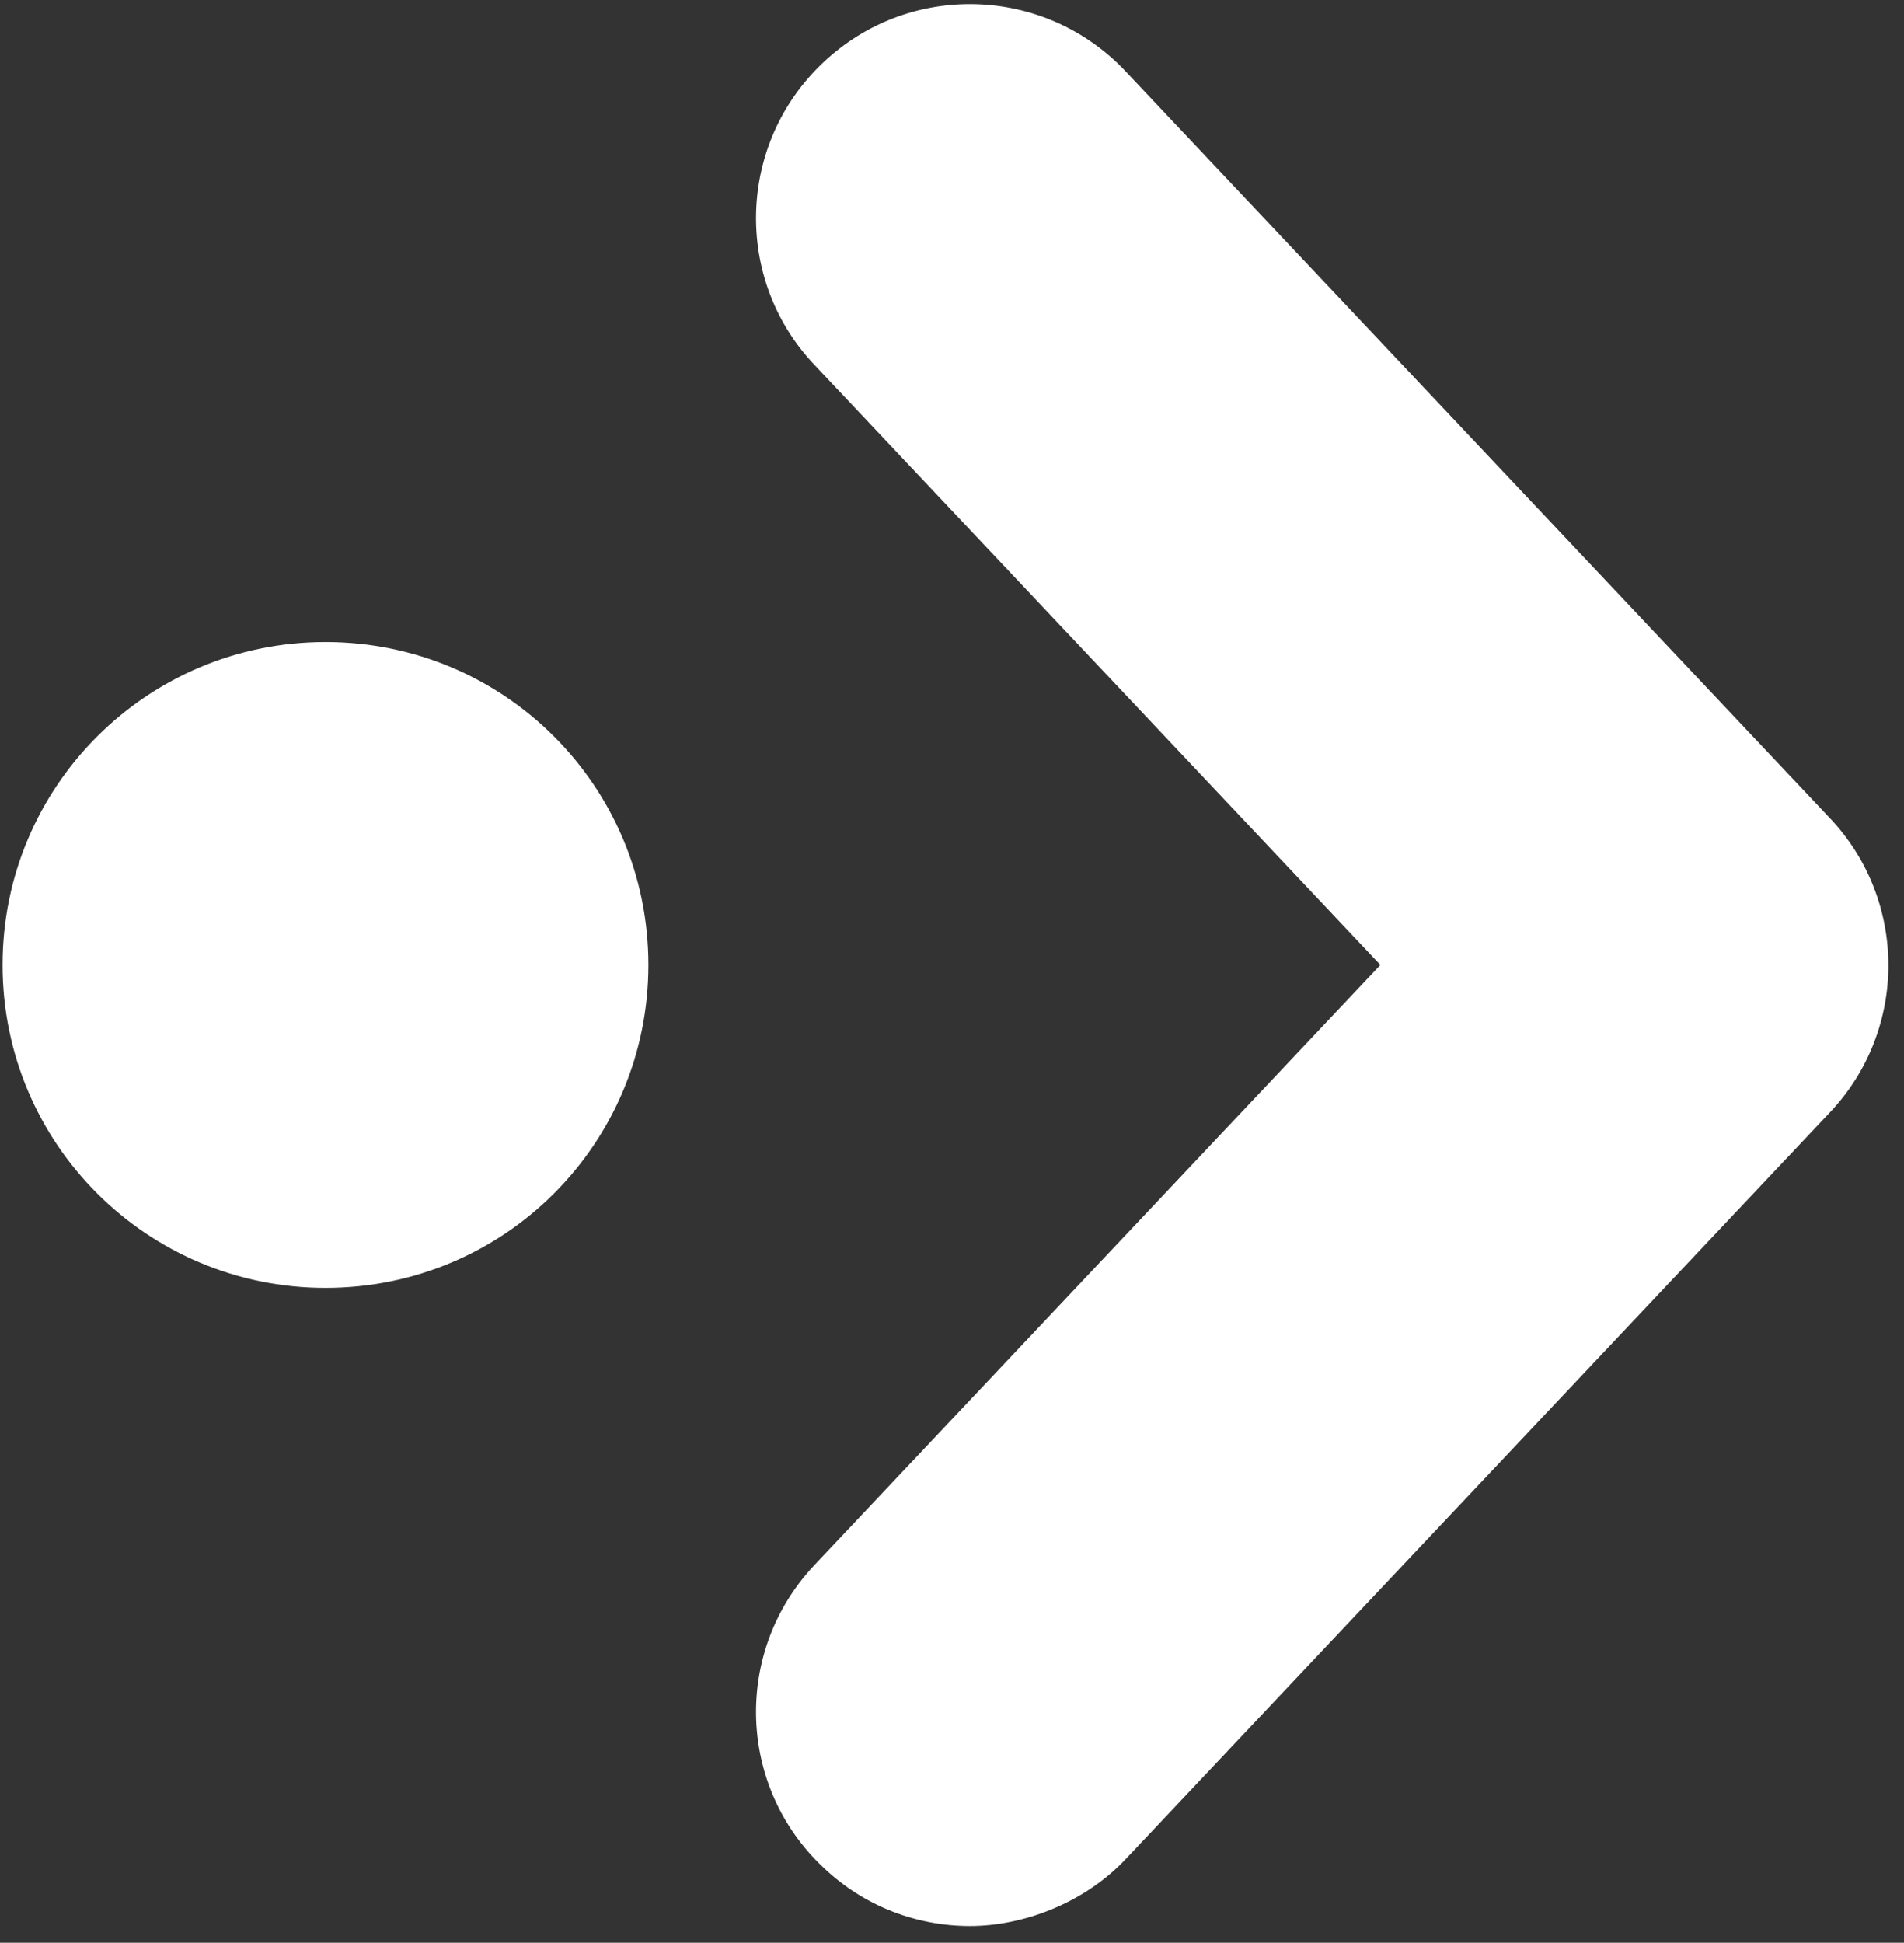
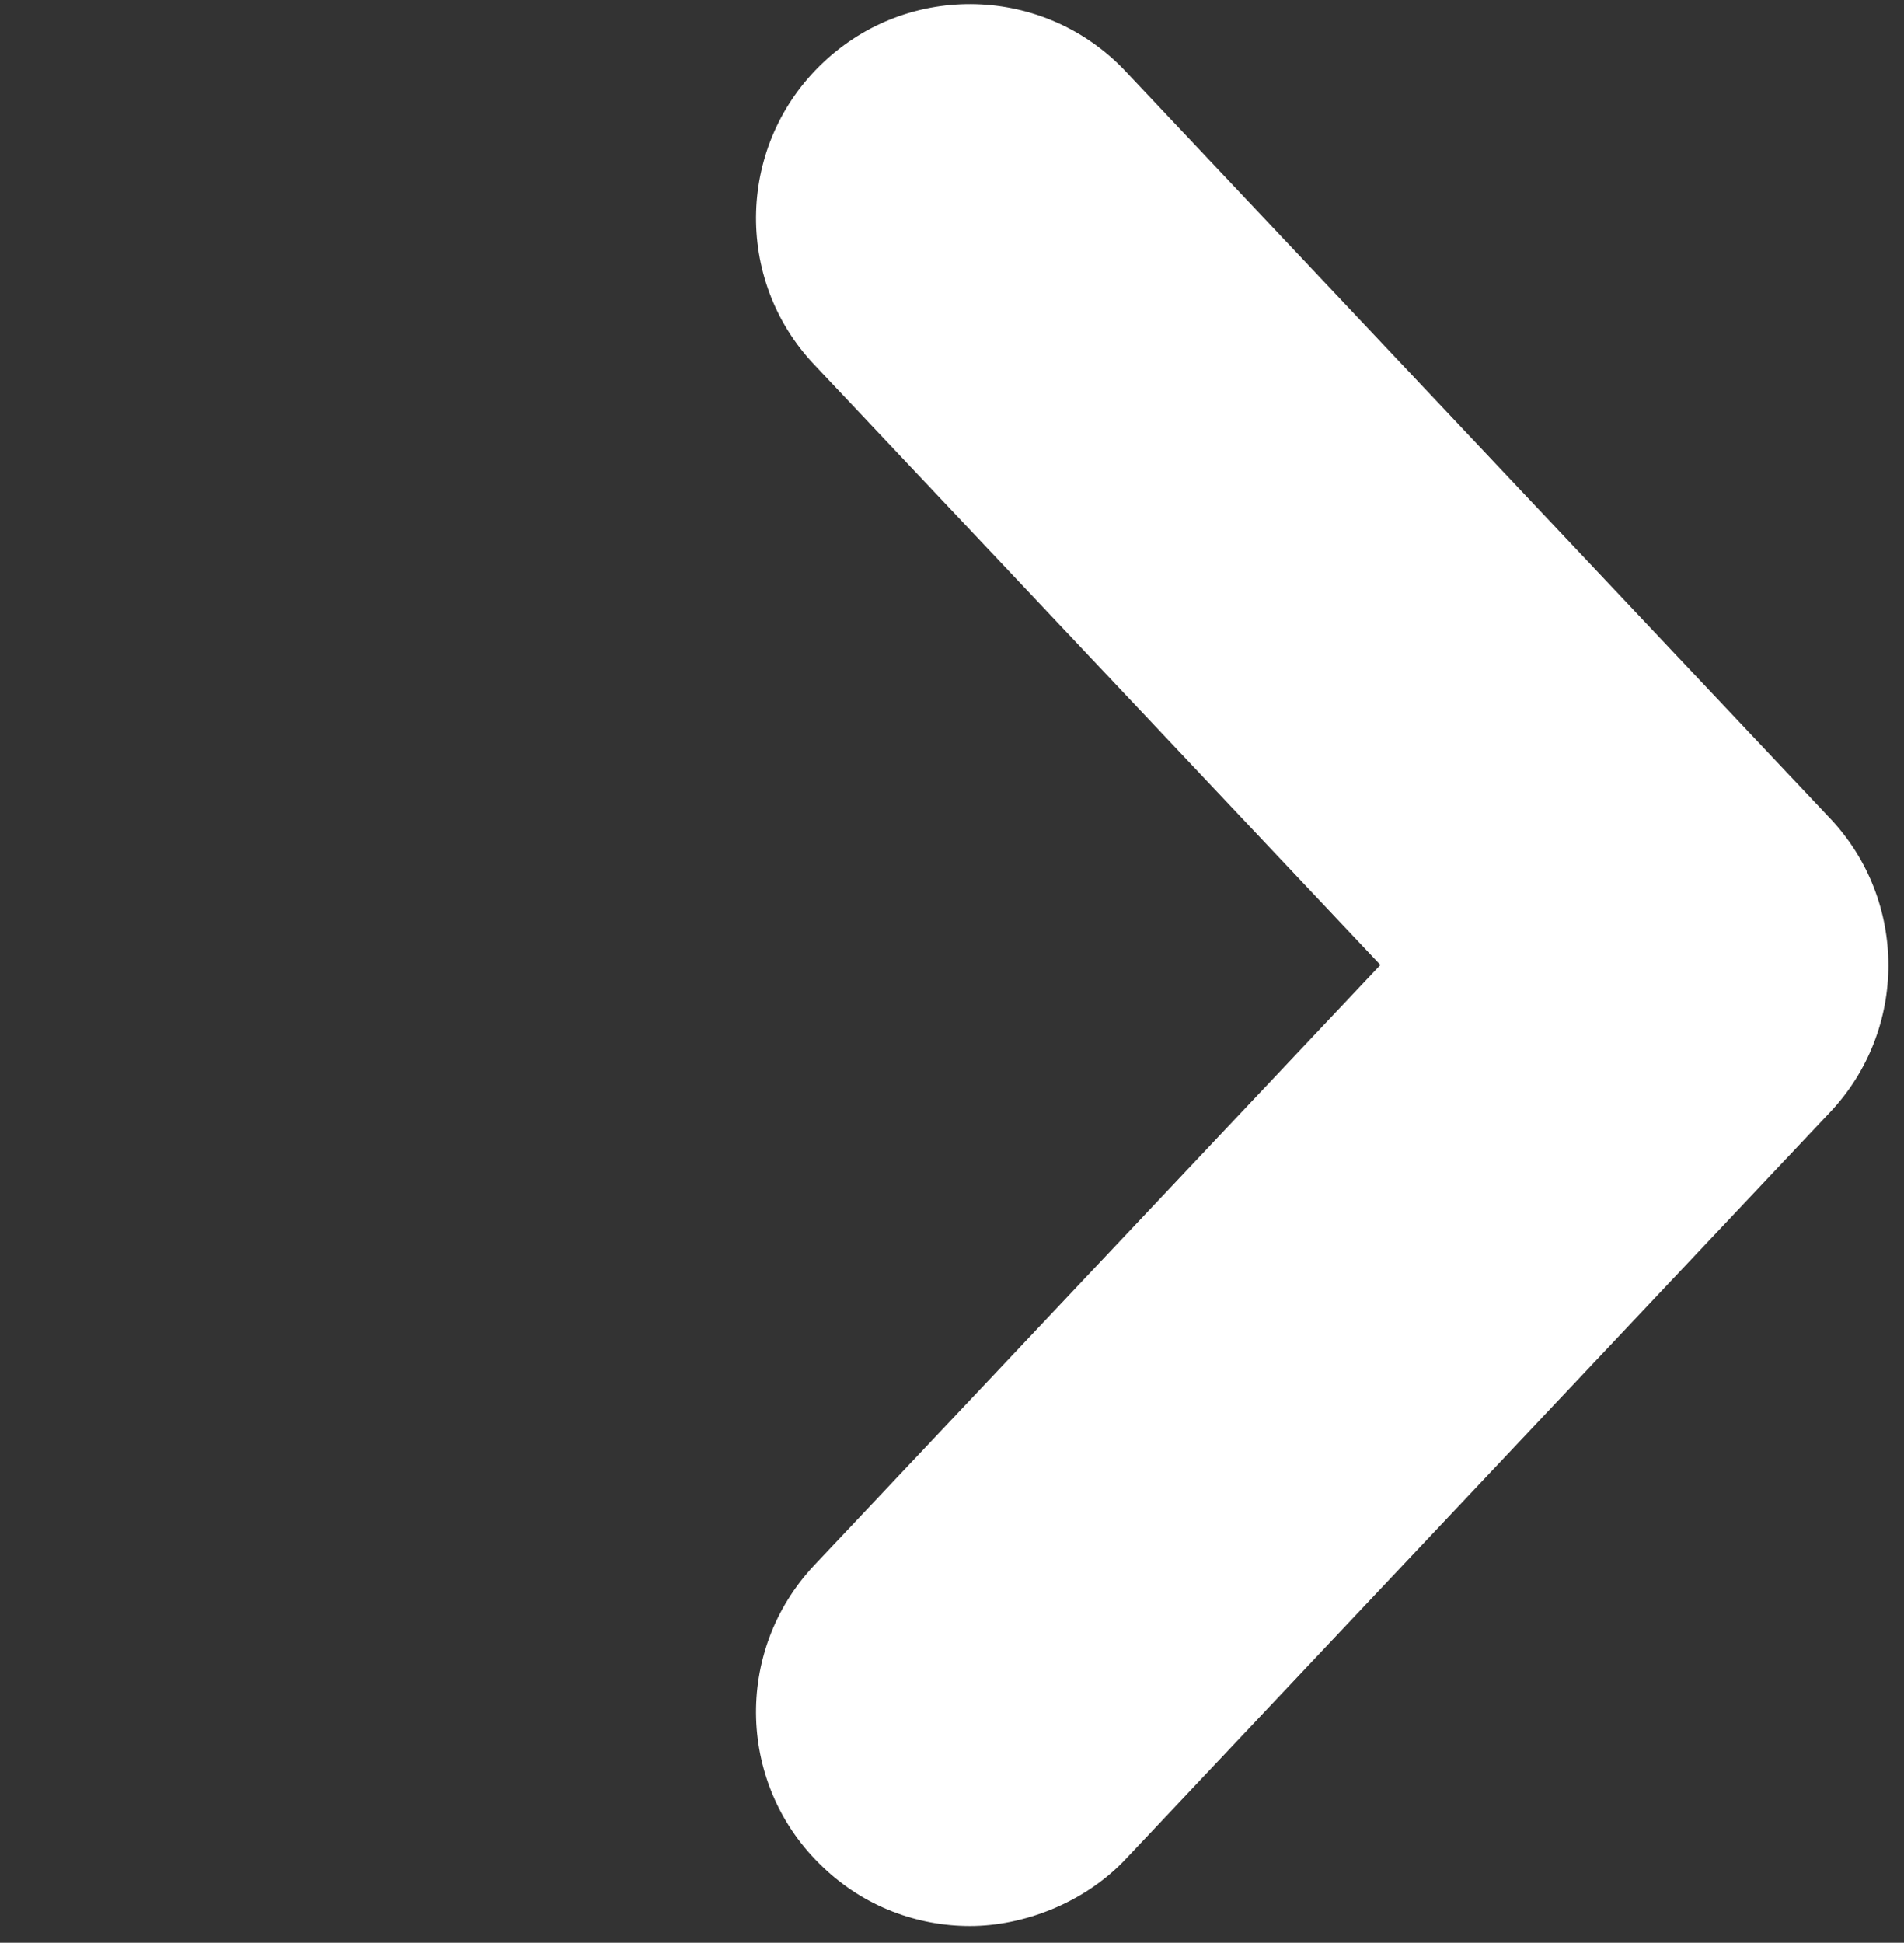
<svg xmlns="http://www.w3.org/2000/svg" version="1.2" viewBox="0 0 296 302" width="296" height="302">
  <rect x="0" y="0" width="296" height="302" fill="#333333" stroke="none" />
  <title>Flèches-02-svg</title>
  <style>
		.s0 { fill: #ffffff } 
	</style>
  <g id="Layer">
    <g id="Calque_1">
      <g id="Layer">
        <path id="Layer" class="s0" d="m284.5 127.2l-109.5-116.1c-12.6-13.4-33.7-14-47-1.4-13.4 12.6-14 33.7-1.4 47l88 93.3-88 93.3c-12.6 13.4-12 34.4 1.4 47 6.4 6.1 14.6 9.1 22.8 9.1 8.2 0 17.7-3.5 24.2-10.4l109.5-116.1c12.1-12.8 12.1-32.9 0-45.7z" />
-         <path id="Layer" class="s0" d="m50.6 200.2c-27.7 0-50.2-22.4-50.2-50.2 0-27.8 22.5-50.2 50.2-50.2 27.8 0 50.2 22.4 50.2 50.2 0 27.8-22.4 50.2-50.2 50.2z" />
      </g>
    </g>
  </g>
</svg>